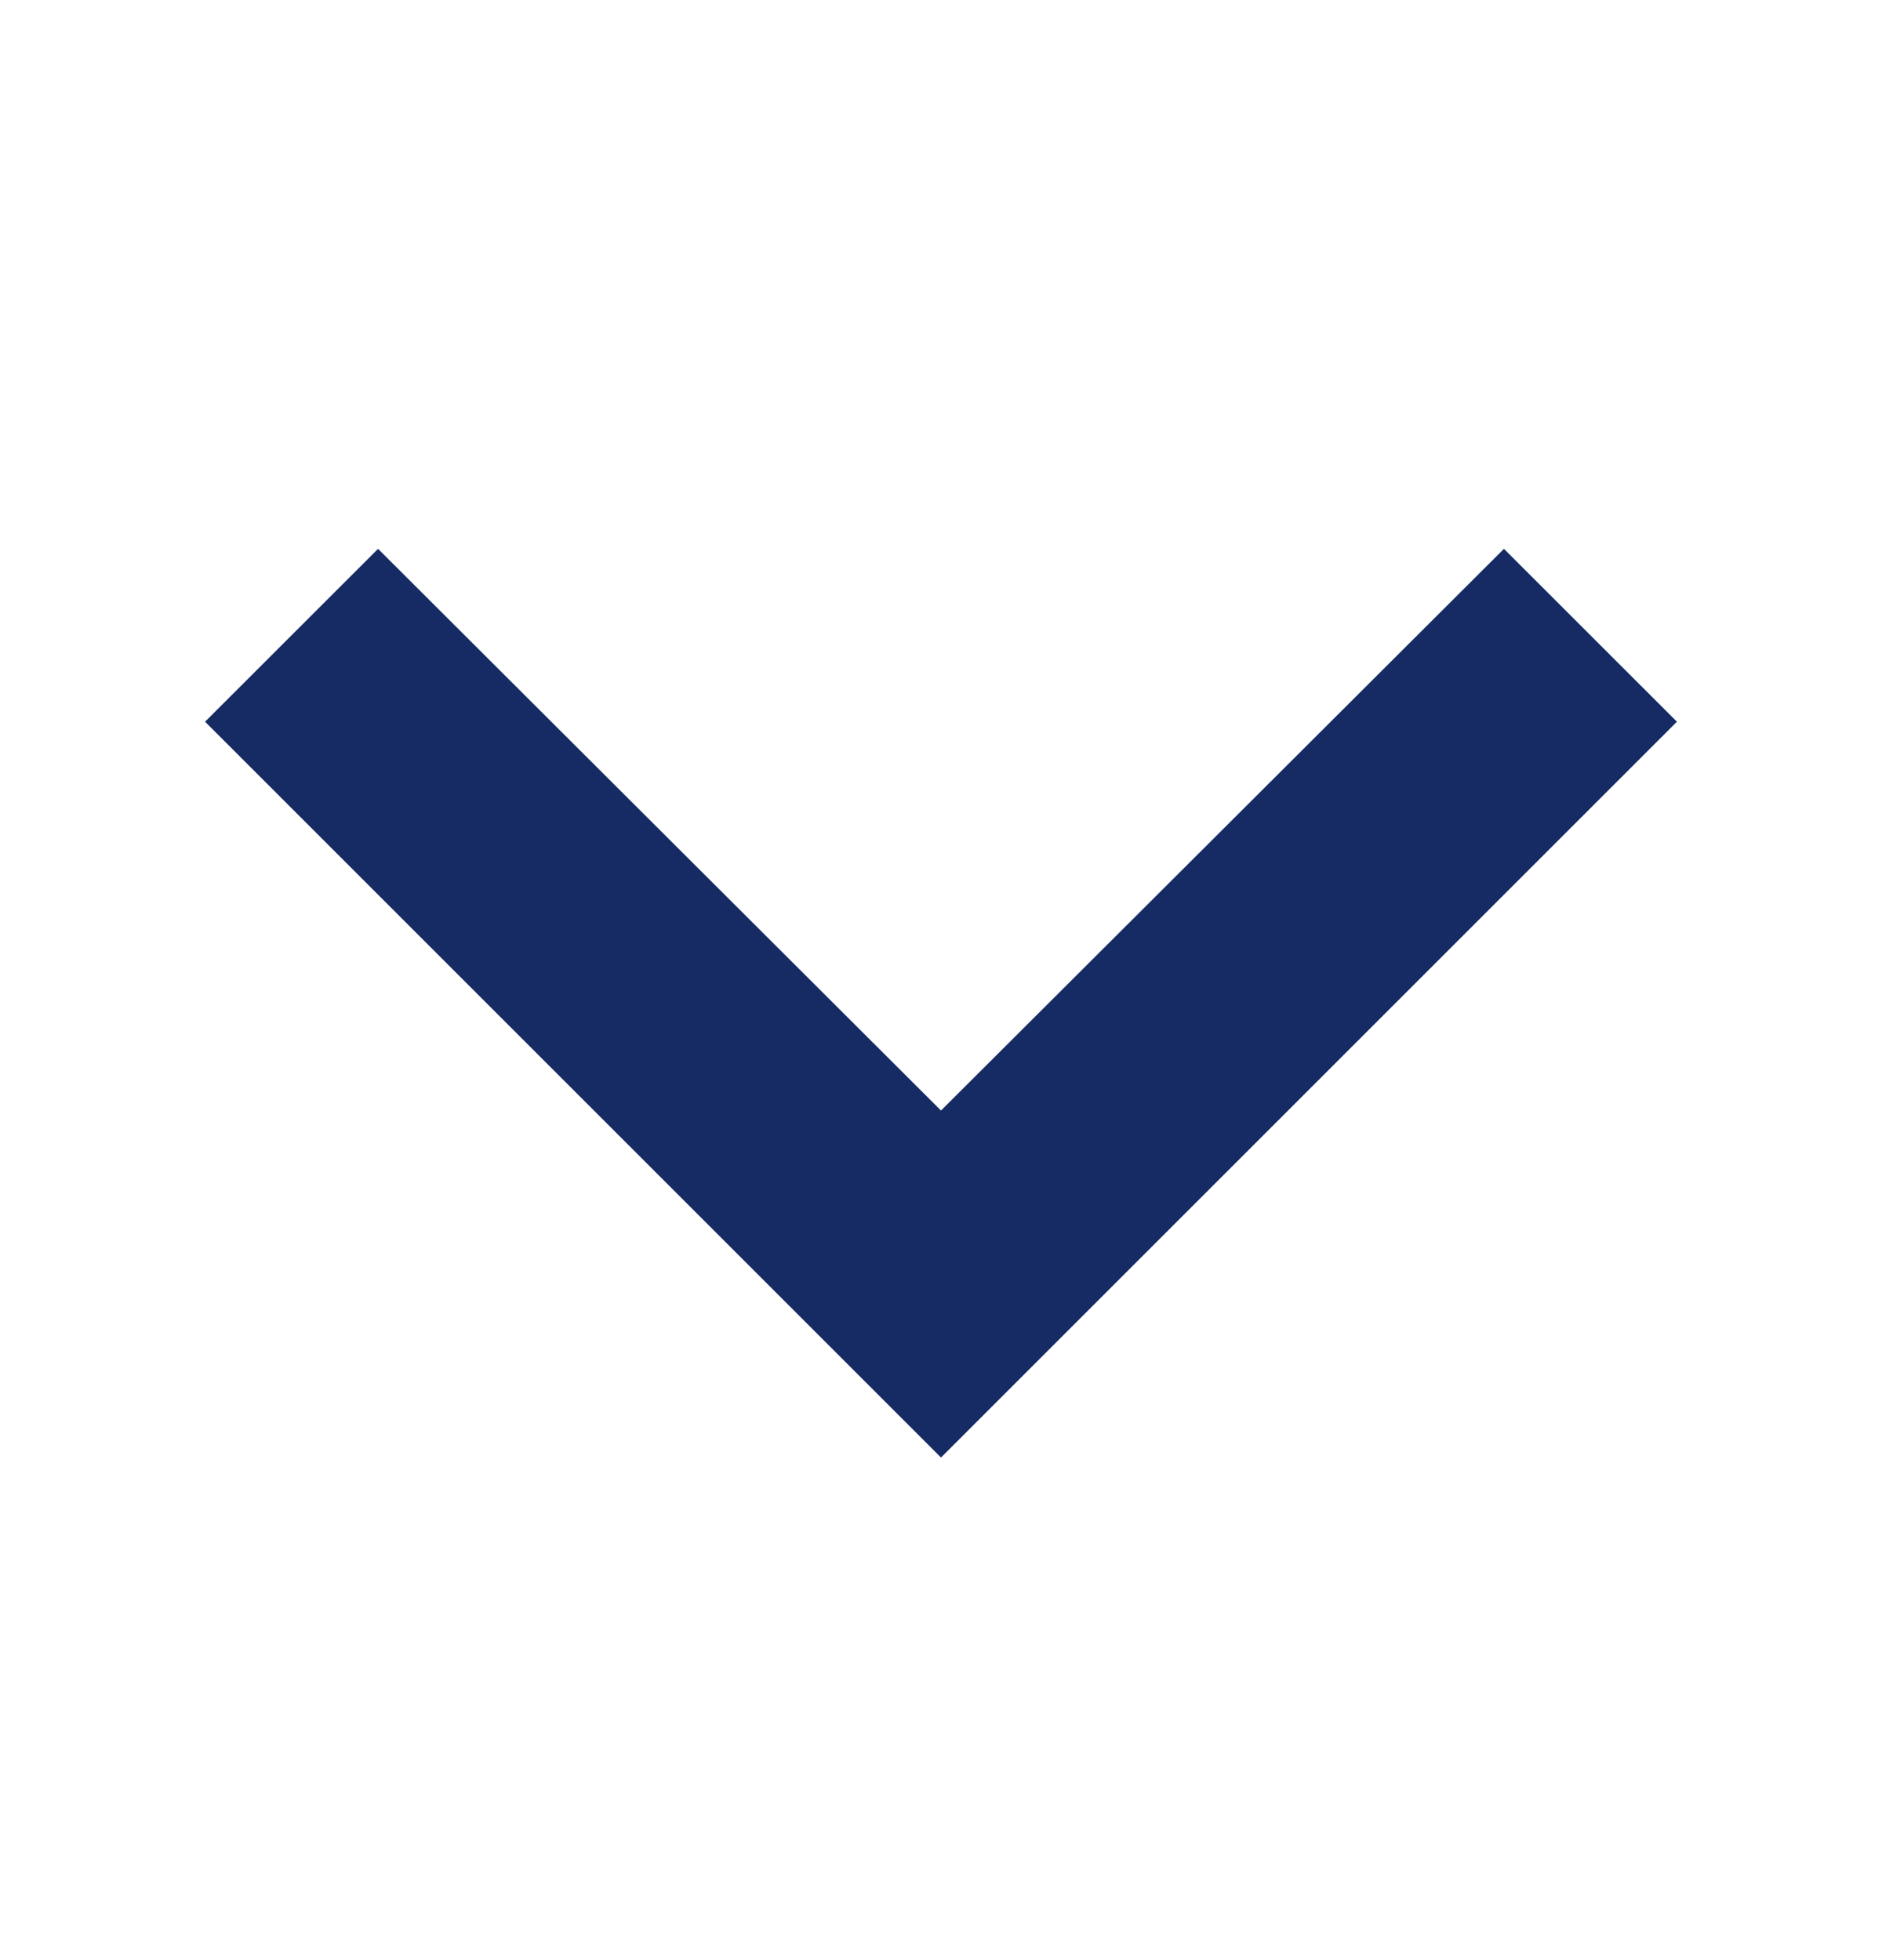
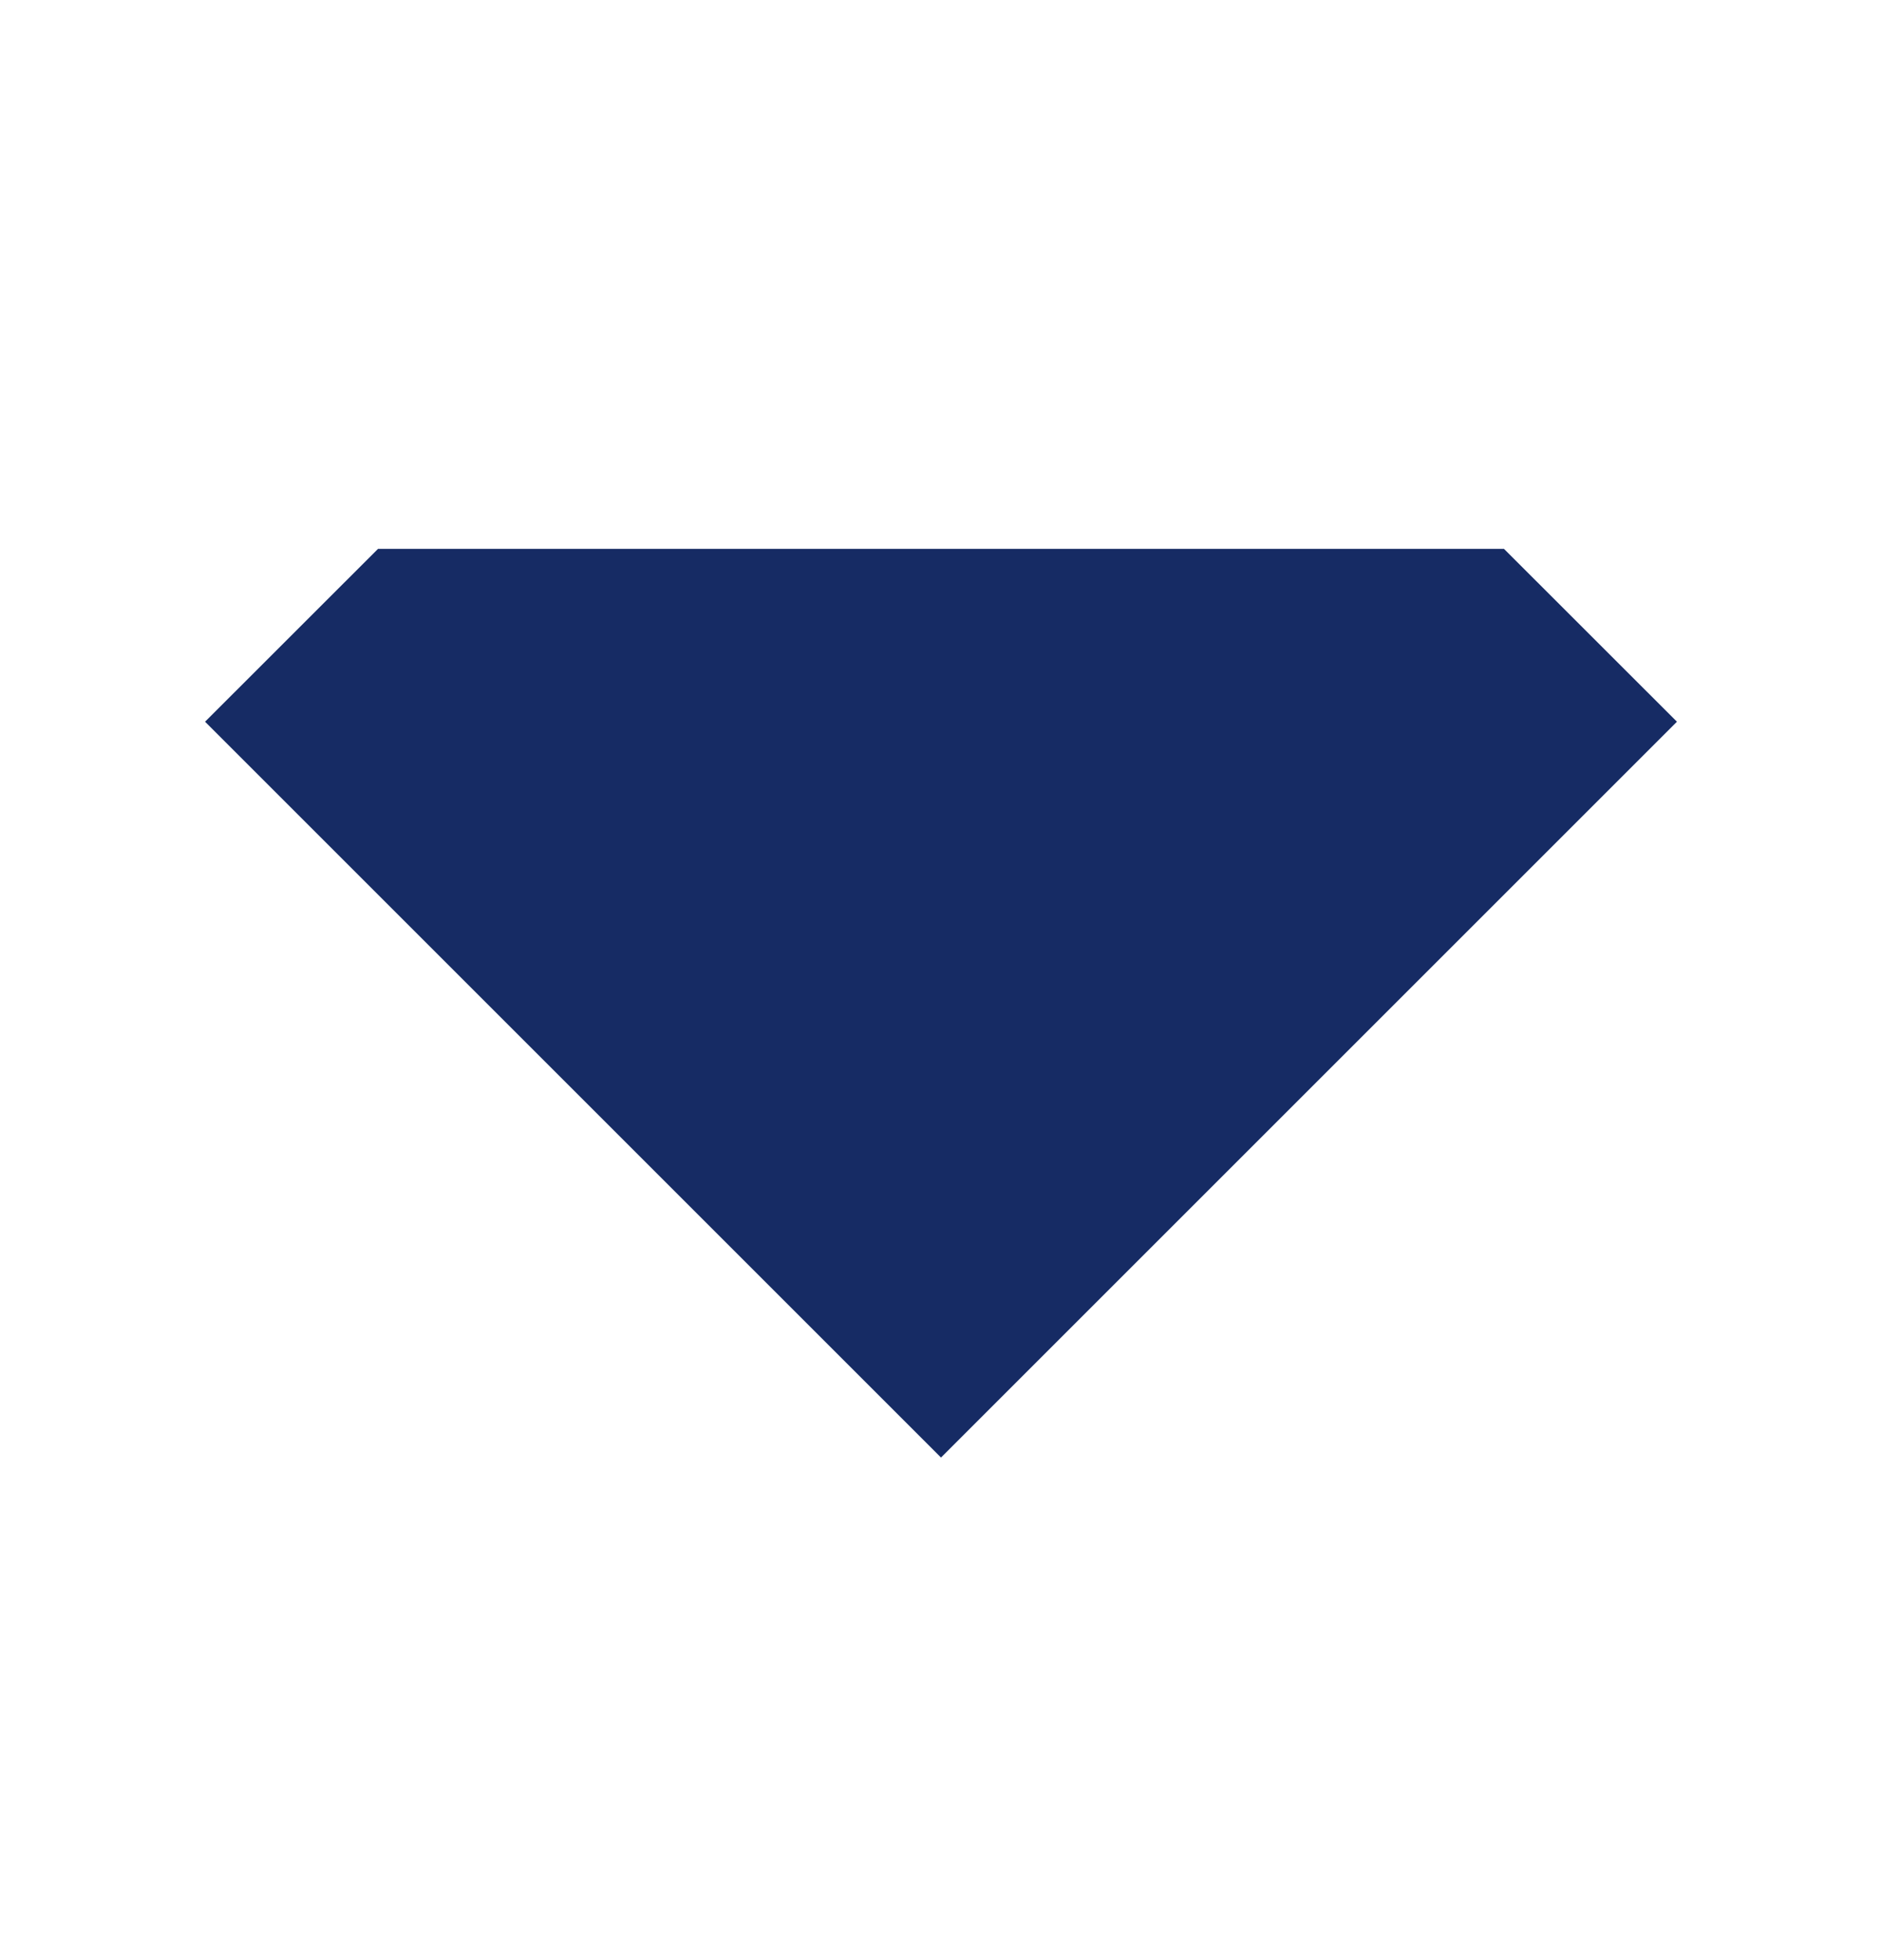
<svg xmlns="http://www.w3.org/2000/svg" width="24" height="25" viewBox="0 0 24 25" fill="none">
-   <path fill-rule="evenodd" clip-rule="evenodd" d="M12 18.59L21.385 9.205L19.179 7L12 14.164L4.821 7L2.615 9.205L12 18.59Z" fill="#162B64" />
+   <path fill-rule="evenodd" clip-rule="evenodd" d="M12 18.59L21.385 9.205L19.179 7L4.821 7L2.615 9.205L12 18.59Z" fill="#162B64" />
</svg>